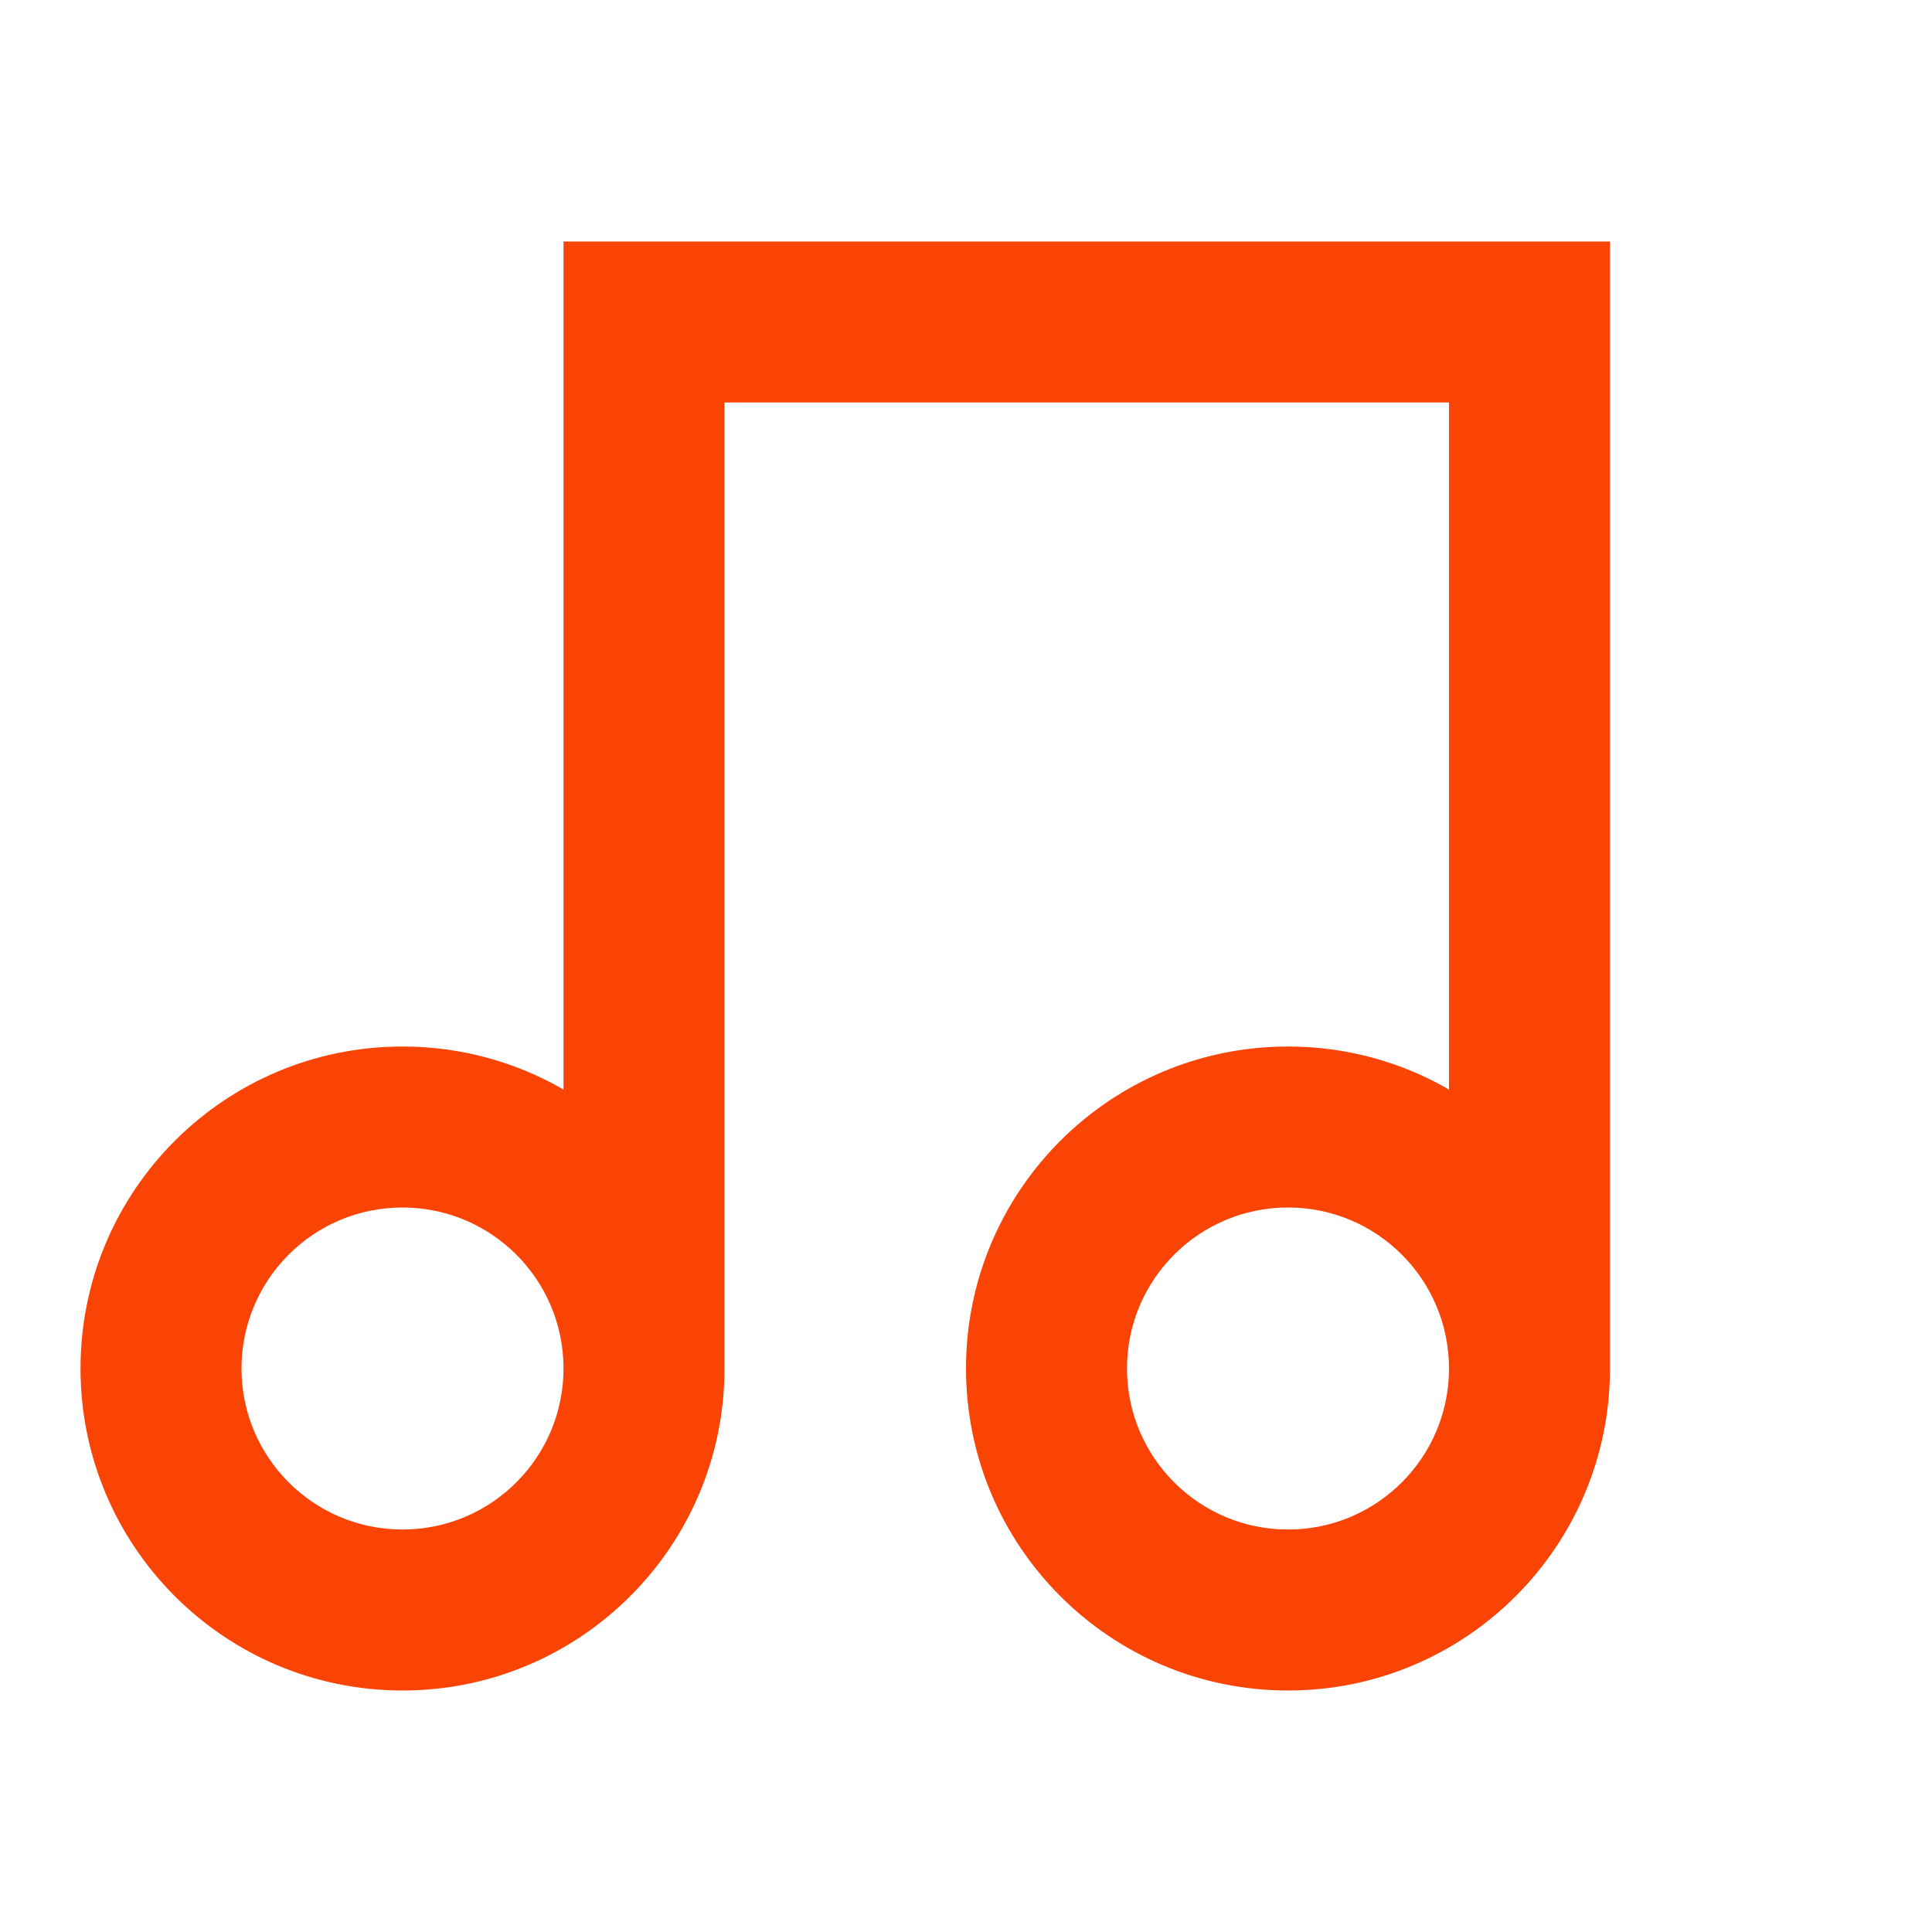
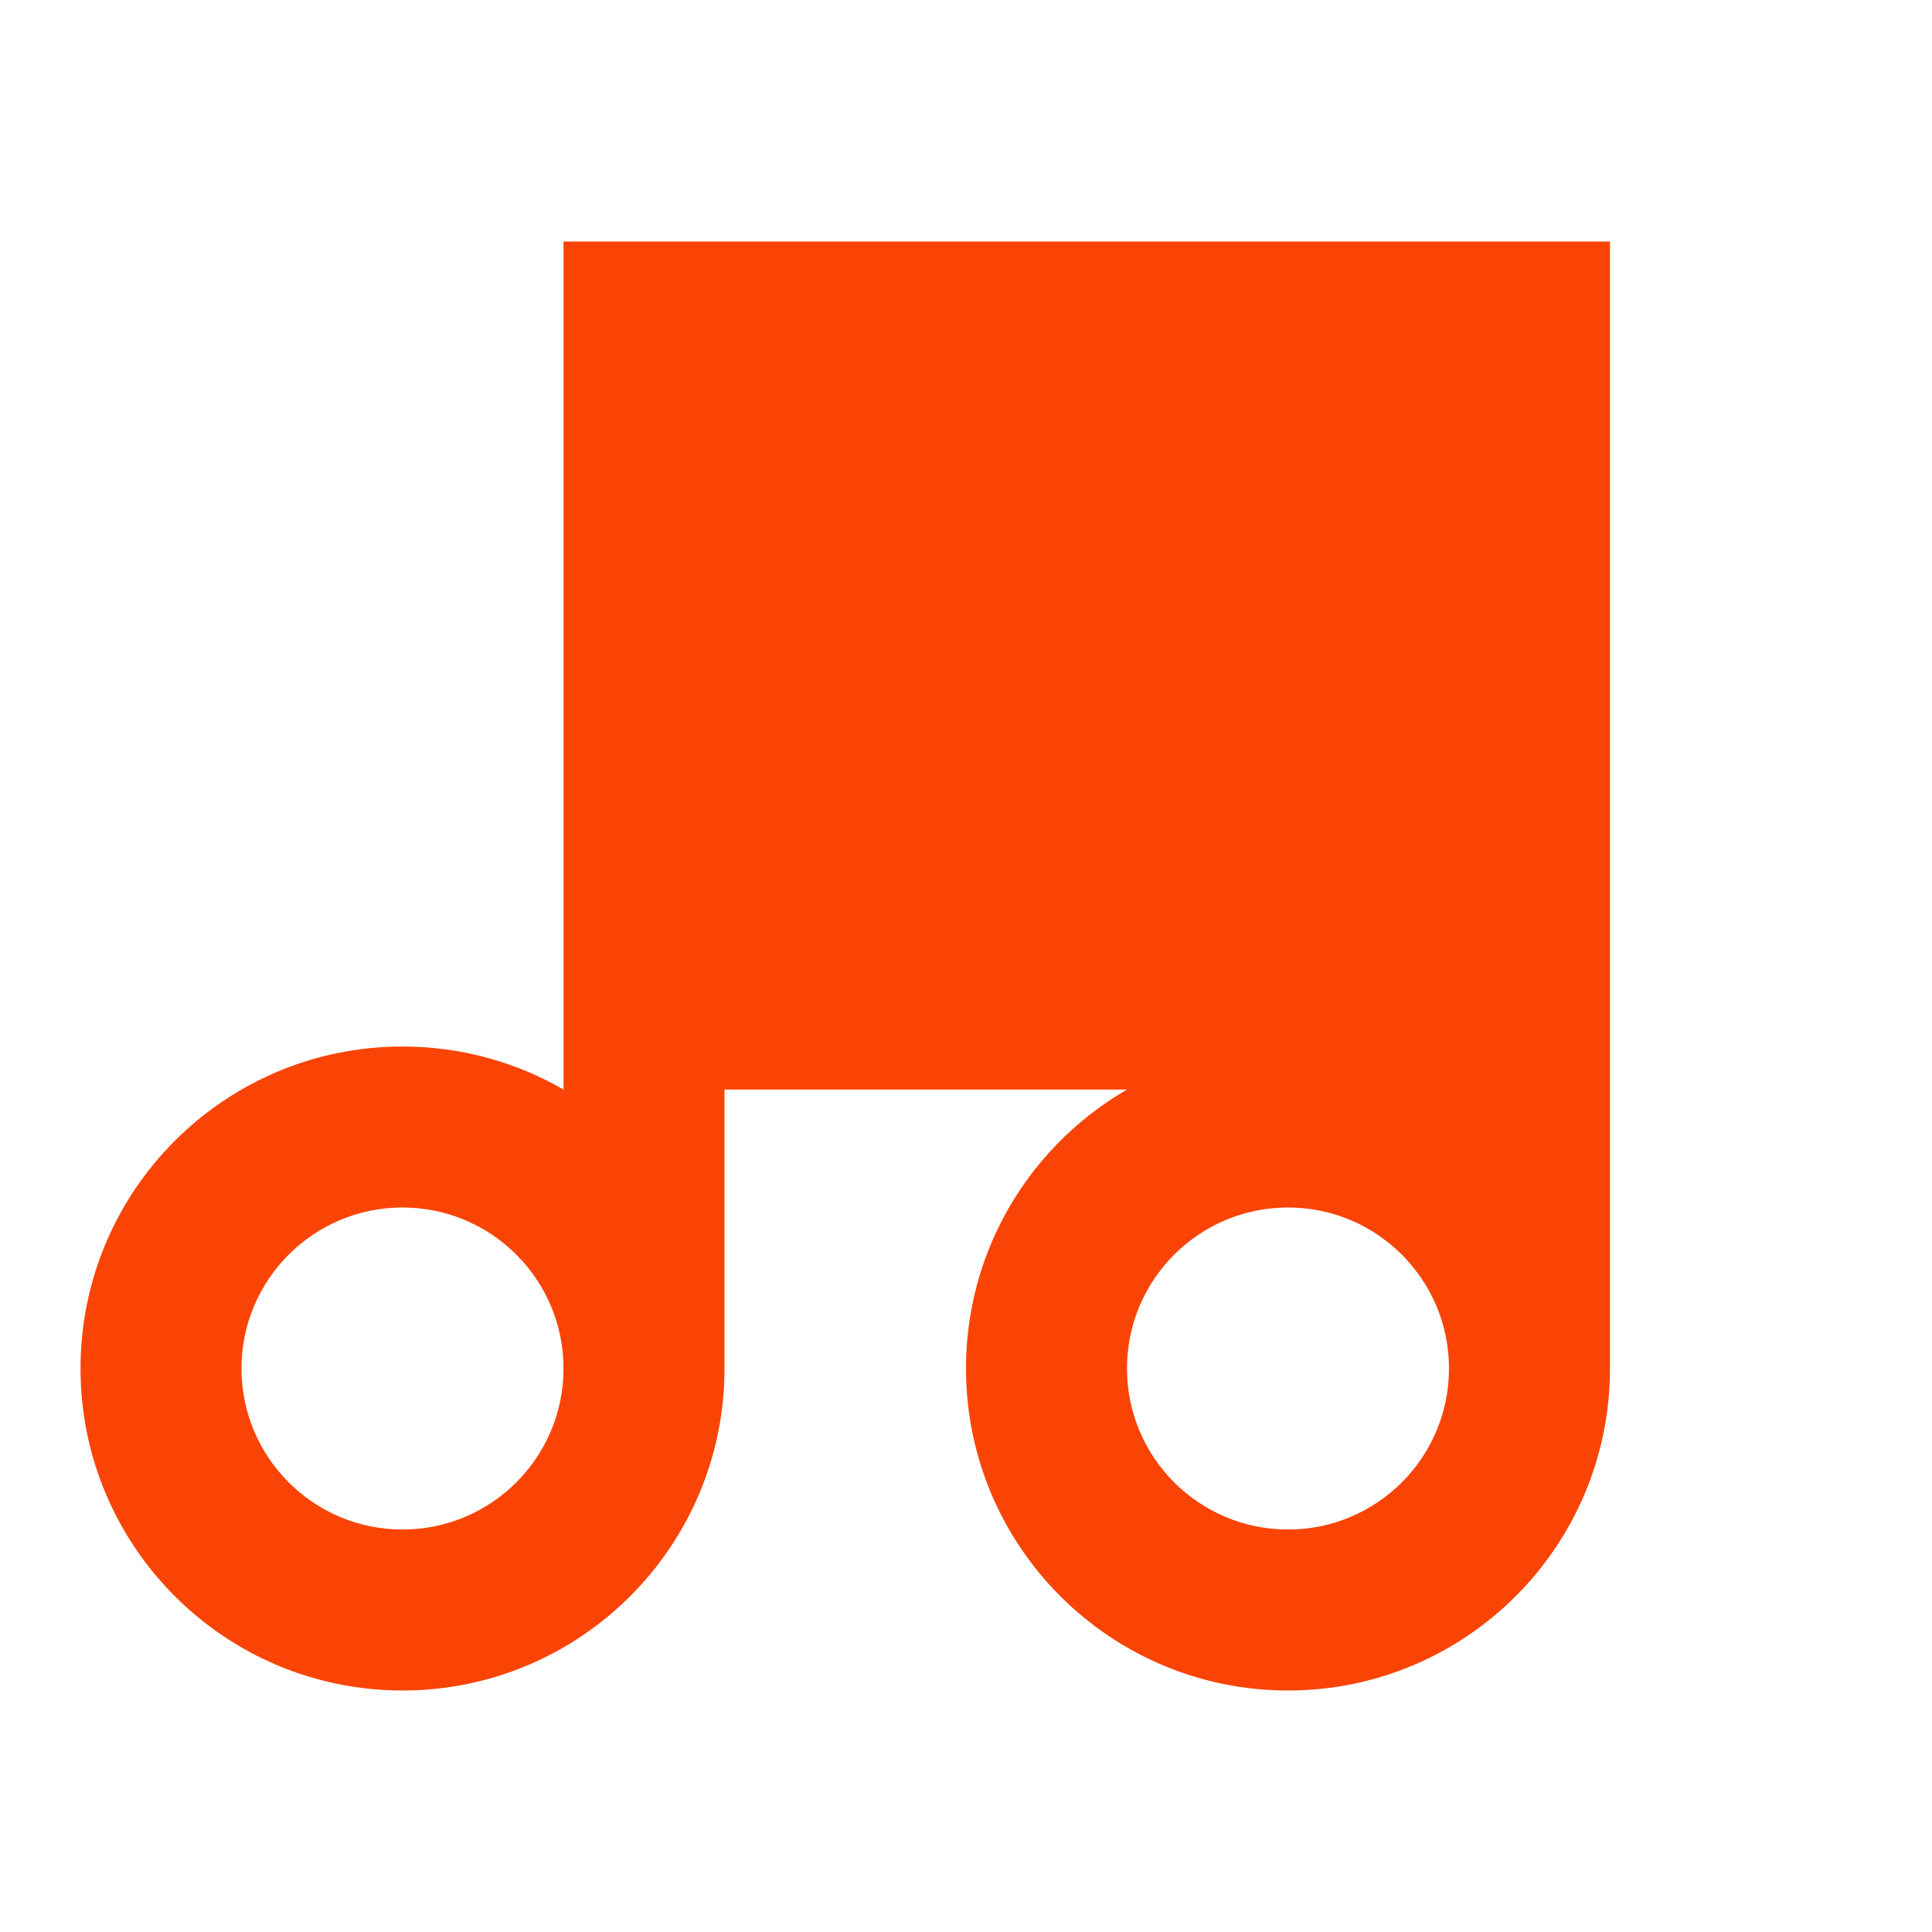
<svg xmlns="http://www.w3.org/2000/svg" width="40" height="40" viewBox="0 0 40 40" fill="none">
-   <path d="M33.333 5V28.333C33.333 32.015 30.349 35 26.667 35C22.985 35 20 32.015 20 28.333C20 24.651 22.985 21.667 26.667 21.667C27.881 21.667 29.02 21.991 30 22.558V8.333H15V28.333C15 32.015 12.015 35 8.333 35C4.651 35 1.667 32.015 1.667 28.333C1.667 24.651 4.651 21.667 8.333 21.667C9.548 21.667 10.686 21.991 11.667 22.558V5H33.333ZM8.333 31.667C10.174 31.667 11.667 30.174 11.667 28.333C11.667 26.492 10.174 25 8.333 25C6.492 25 5 26.492 5 28.333C5 30.174 6.492 31.667 8.333 31.667ZM26.667 31.667C28.508 31.667 30 30.174 30 28.333C30 26.492 28.508 25 26.667 25C24.826 25 23.333 26.492 23.333 28.333C23.333 30.174 24.826 31.667 26.667 31.667Z" fill="#F94406" />
+   <path d="M33.333 5V28.333C33.333 32.015 30.349 35 26.667 35C22.985 35 20 32.015 20 28.333C20 24.651 22.985 21.667 26.667 21.667C27.881 21.667 29.02 21.991 30 22.558H15V28.333C15 32.015 12.015 35 8.333 35C4.651 35 1.667 32.015 1.667 28.333C1.667 24.651 4.651 21.667 8.333 21.667C9.548 21.667 10.686 21.991 11.667 22.558V5H33.333ZM8.333 31.667C10.174 31.667 11.667 30.174 11.667 28.333C11.667 26.492 10.174 25 8.333 25C6.492 25 5 26.492 5 28.333C5 30.174 6.492 31.667 8.333 31.667ZM26.667 31.667C28.508 31.667 30 30.174 30 28.333C30 26.492 28.508 25 26.667 25C24.826 25 23.333 26.492 23.333 28.333C23.333 30.174 24.826 31.667 26.667 31.667Z" fill="#F94406" />
</svg>